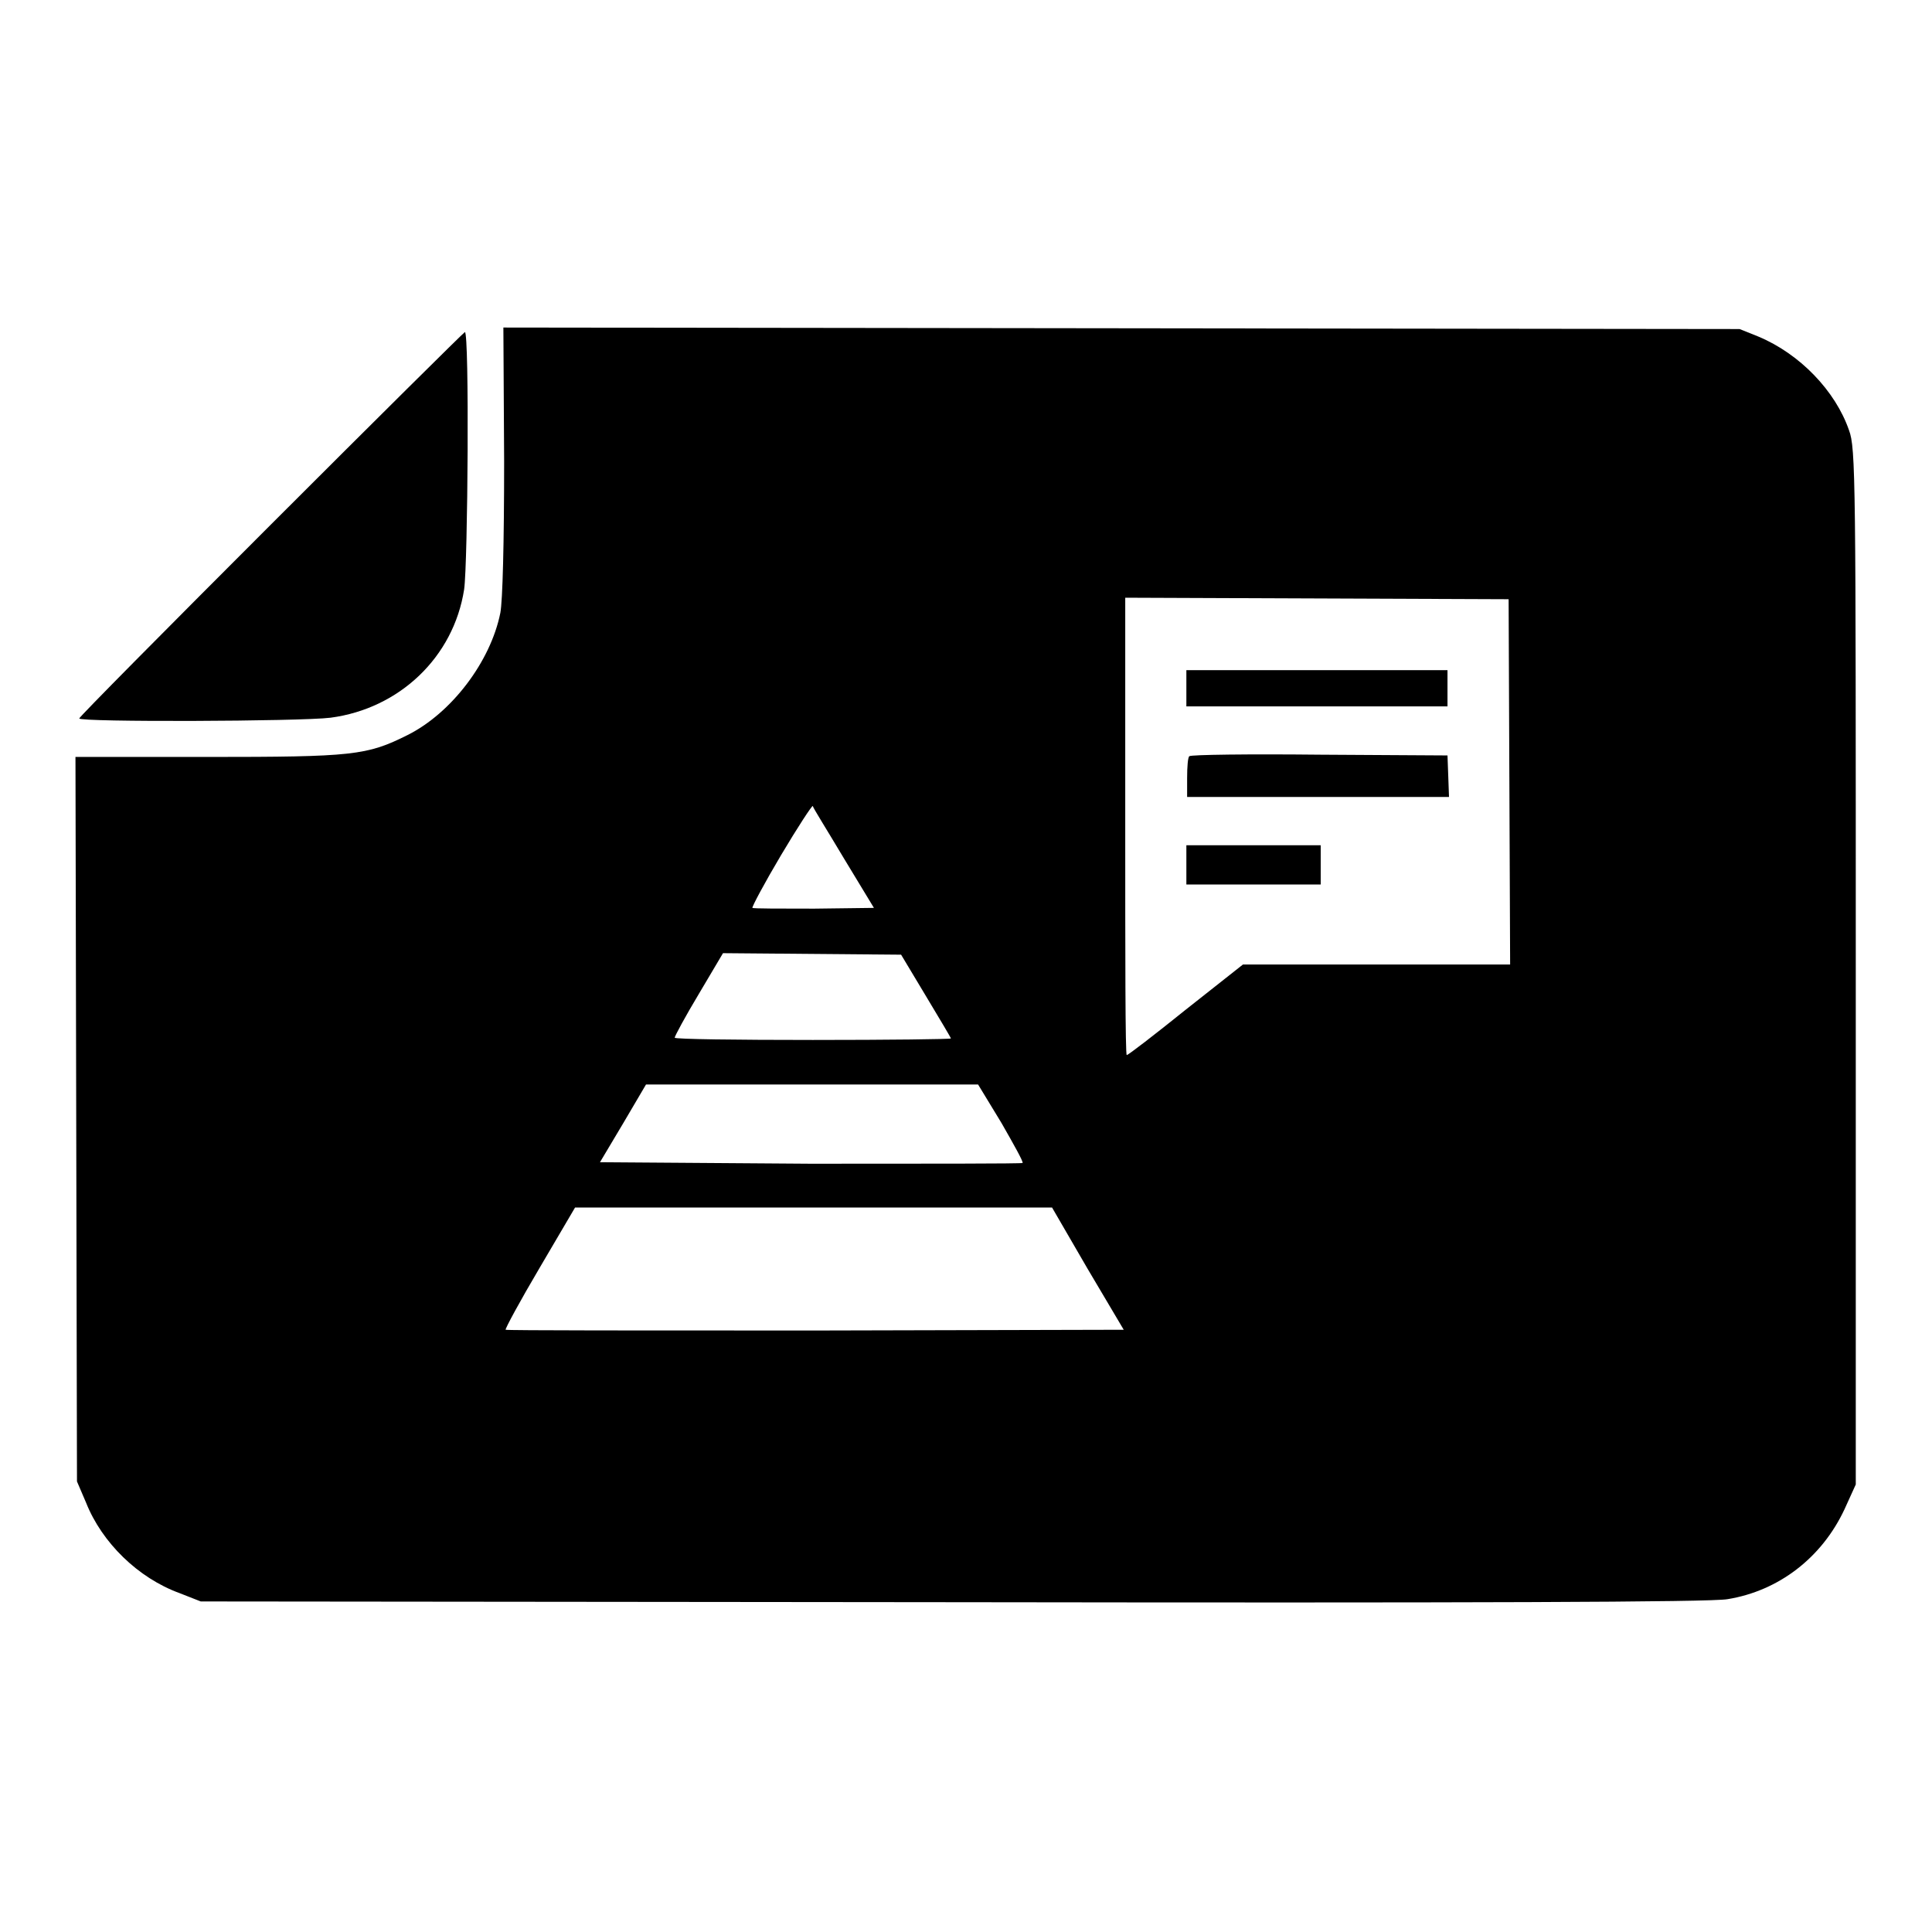
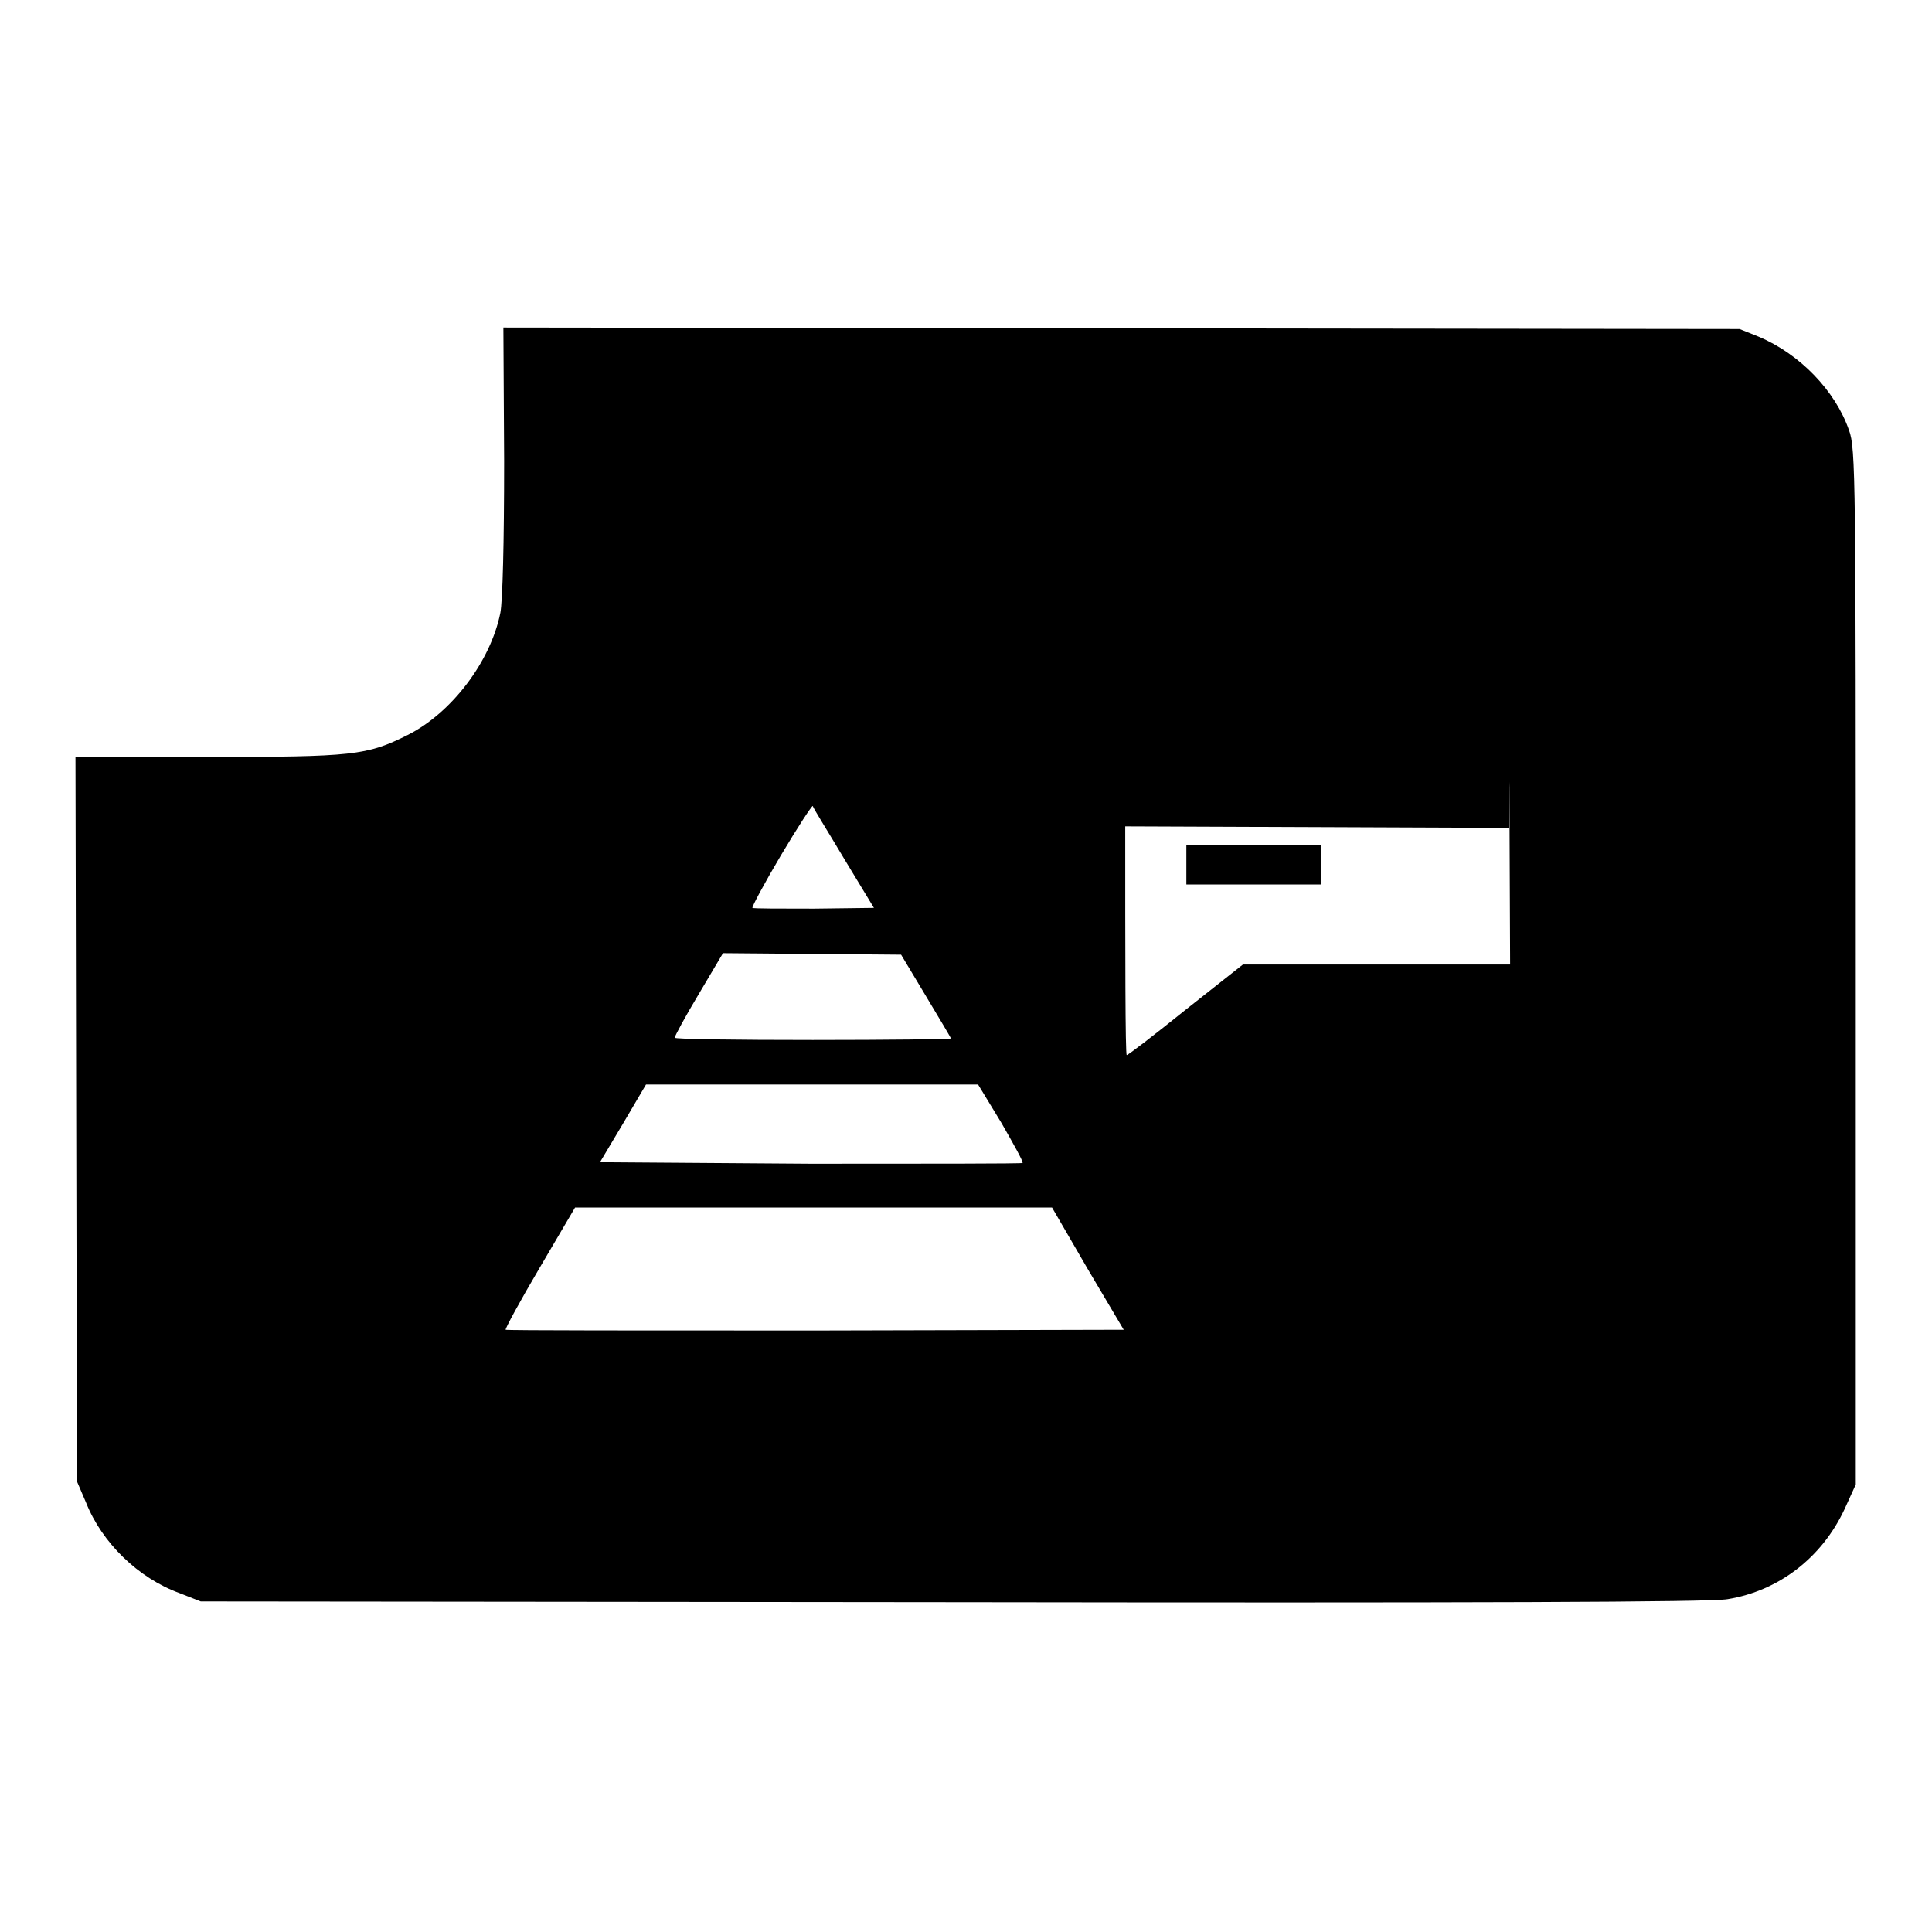
<svg xmlns="http://www.w3.org/2000/svg" version="1.1" x="0px" y="0px" viewBox="0 0 256 256" enable-background="new 0 0 256 256" xml:space="preserve">
  <g>
    <g>
      <g>
-         <path fill="#000000" d="M66.8,61.1c0,10.9-0.2,18.5-0.5,20.1c-1.3,6.5-6.5,13.3-12.3,16.2c-5.4,2.7-7.2,2.9-26.5,2.9H10l0.1,48l0.1,48l1.2,2.8c2.1,5.3,6.9,10,12.4,12l2.8,1.1l99.6,0.1c69.1,0.1,100.5,0,102.7-0.4c6.8-1.1,12.5-5.5,15.5-11.9l1.5-3.3v-68.6c0-64.7,0-68.7-0.9-71.1c-1.8-5.2-6.5-10.1-12-12.4l-2.5-1l-81.9-0.1l-81.9-0.1L66.8,61.1L66.8,61.1z M200,103.6l0.1,24.2h-17.7h-17.7l-7.6,6c-4.1,3.3-7.6,6-7.8,6s-0.2-13.7-0.2-30.3V79.2l25.4,0.1l25.4,0.1L200,103.6z M111.8,113.7l4,6.6l-7.9,0.1c-4.4,0-8.1,0-8.2-0.1c-0.1-0.1,1.6-3.3,3.8-7c2.2-3.7,4.1-6.6,4.2-6.5C107.7,107,109.6,110,111.8,113.7z M122.7,132c1.8,3,3.3,5.5,3.3,5.6c0,0.1-8.2,0.2-18.3,0.2c-10.1,0-18.3-0.1-18.3-0.3c0-0.2,1.4-2.8,3.2-5.8l3.2-5.4l11.8,0.1l11.8,0.1L122.7,132z M132.7,148.8c1.6,2.8,2.9,5.1,2.8,5.3c-0.1,0.1-12.8,0.1-28.1,0.1L79.5,154l3.1-5.2l3-5.1h22h22L132.7,148.8z M144.1,168.1l4.8,8.1l-40.9,0.1c-22.5,0-40.9,0-41-0.1c-0.1-0.1,1.9-3.8,4.5-8.2l4.7-8h31.6h31.6L144.1,168.1z" />
+         <path fill="#000000" d="M66.8,61.1c0,10.9-0.2,18.5-0.5,20.1c-1.3,6.5-6.5,13.3-12.3,16.2c-5.4,2.7-7.2,2.9-26.5,2.9H10l0.1,48l0.1,48l1.2,2.8c2.1,5.3,6.9,10,12.4,12l2.8,1.1l99.6,0.1c69.1,0.1,100.5,0,102.7-0.4c6.8-1.1,12.5-5.5,15.5-11.9l1.5-3.3v-68.6c0-64.7,0-68.7-0.9-71.1c-1.8-5.2-6.5-10.1-12-12.4l-2.5-1l-81.9-0.1l-81.9-0.1L66.8,61.1L66.8,61.1z M200,103.6l0.1,24.2h-17.7h-17.7l-7.6,6c-4.1,3.3-7.6,6-7.8,6s-0.2-13.7-0.2-30.3l25.4,0.1l25.4,0.1L200,103.6z M111.8,113.7l4,6.6l-7.9,0.1c-4.4,0-8.1,0-8.2-0.1c-0.1-0.1,1.6-3.3,3.8-7c2.2-3.7,4.1-6.6,4.2-6.5C107.7,107,109.6,110,111.8,113.7z M122.7,132c1.8,3,3.3,5.5,3.3,5.6c0,0.1-8.2,0.2-18.3,0.2c-10.1,0-18.3-0.1-18.3-0.3c0-0.2,1.4-2.8,3.2-5.8l3.2-5.4l11.8,0.1l11.8,0.1L122.7,132z M132.7,148.8c1.6,2.8,2.9,5.1,2.8,5.3c-0.1,0.1-12.8,0.1-28.1,0.1L79.5,154l3.1-5.2l3-5.1h22h22L132.7,148.8z M144.1,168.1l4.8,8.1l-40.9,0.1c-22.5,0-40.9,0-41-0.1c-0.1-0.1,1.9-3.8,4.5-8.2l4.7-8h31.6h31.6L144.1,168.1z" />
        <path fill="#000000" d="M157.2,91.2v2.4h17.3h17.3v-2.4v-2.4h-17.3h-17.3V91.2z" />
        <path fill="#000000" d="M157.6,100.2c-0.2,0.1-0.3,1.4-0.3,2.9v2.5h17.3h17.4l-0.1-2.8l-0.1-2.7l-16.9-0.1C165.5,99.9,157.8,100,157.6,100.2z" />
        <path fill="#000000" d="M157.2,114.6v2.6h8.9h8.9v-2.6v-2.6h-8.9h-8.9V114.6z" />
-         <path fill="#000000" d="M35.9,69.5c-14,14-25.4,25.5-25.4,25.7c0,0.5,29.3,0.4,33.3-0.1c9.1-1.2,16.3-8,17.7-17c0.5-3.5,0.7-34.1,0.1-34.1C61.4,44.1,49.9,55.5,35.9,69.5z" />
      </g>
    </g>
  </g>
</svg>